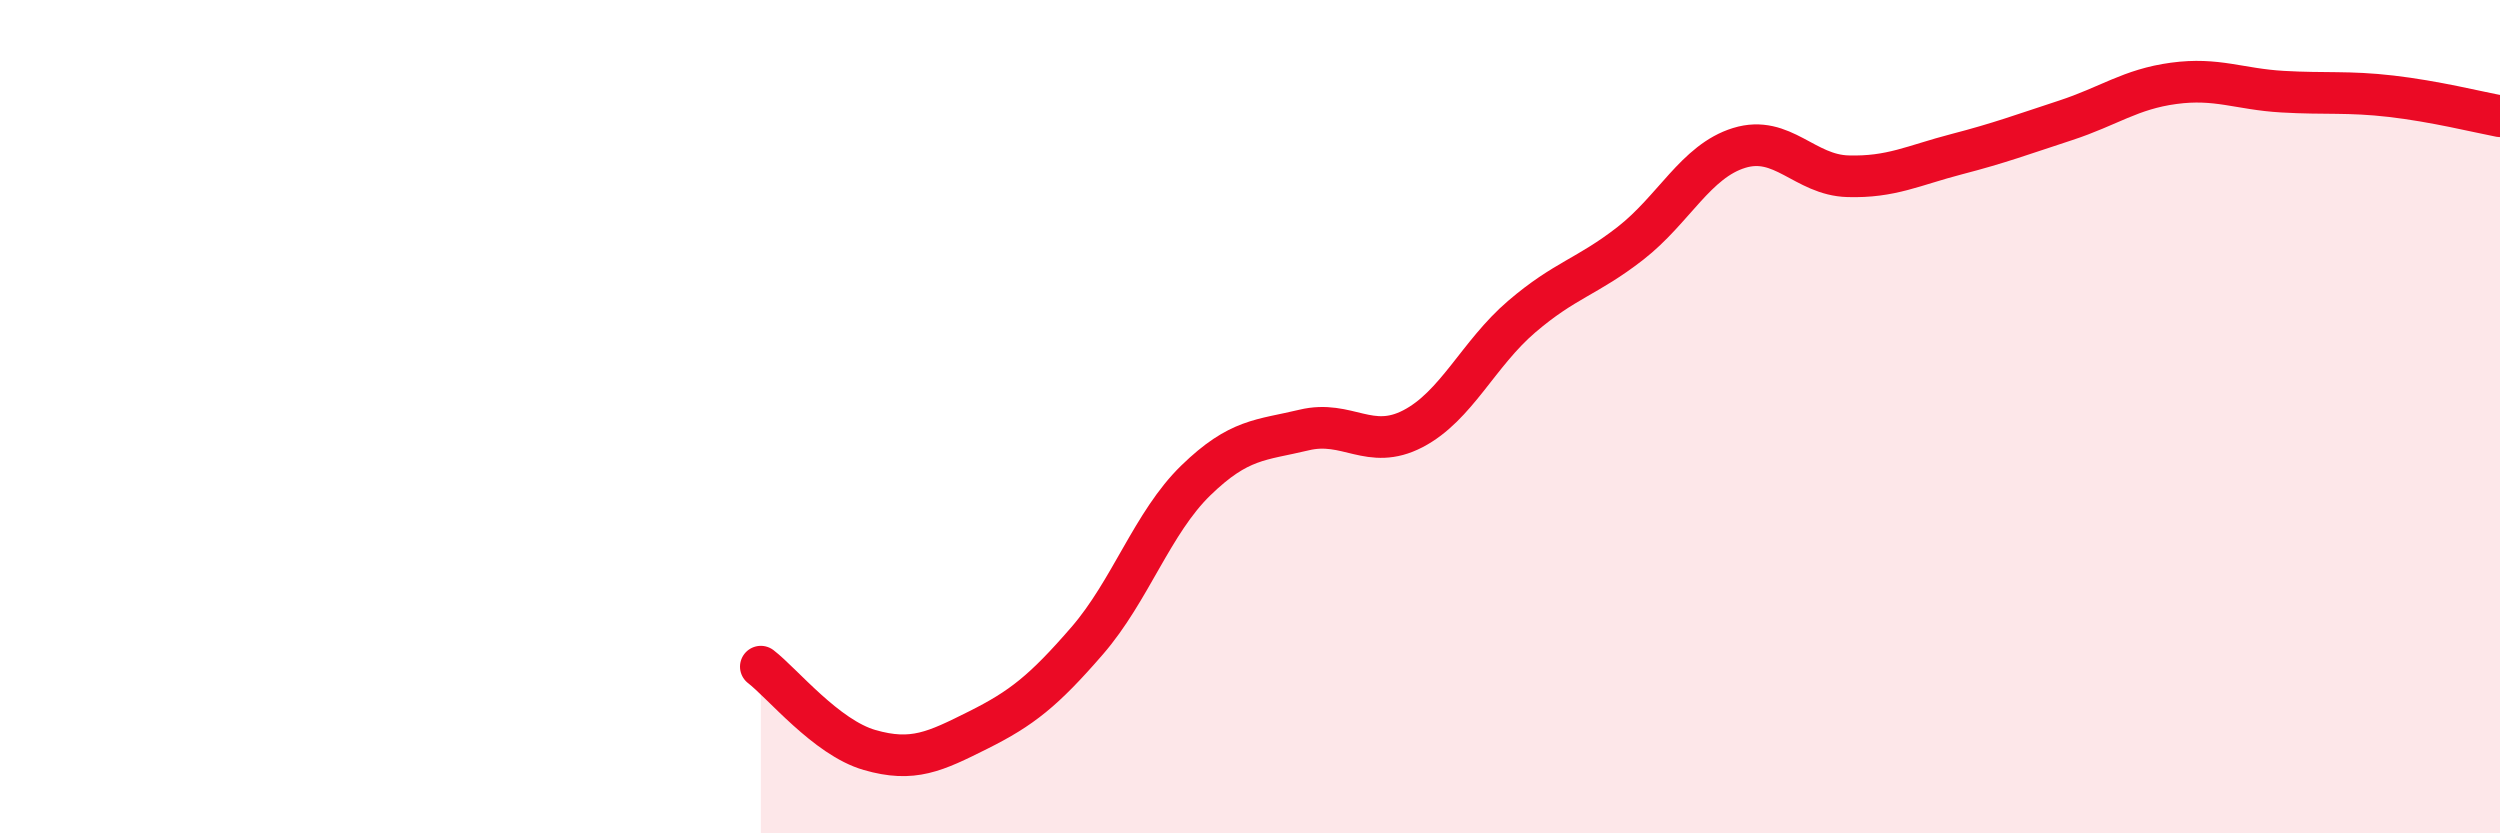
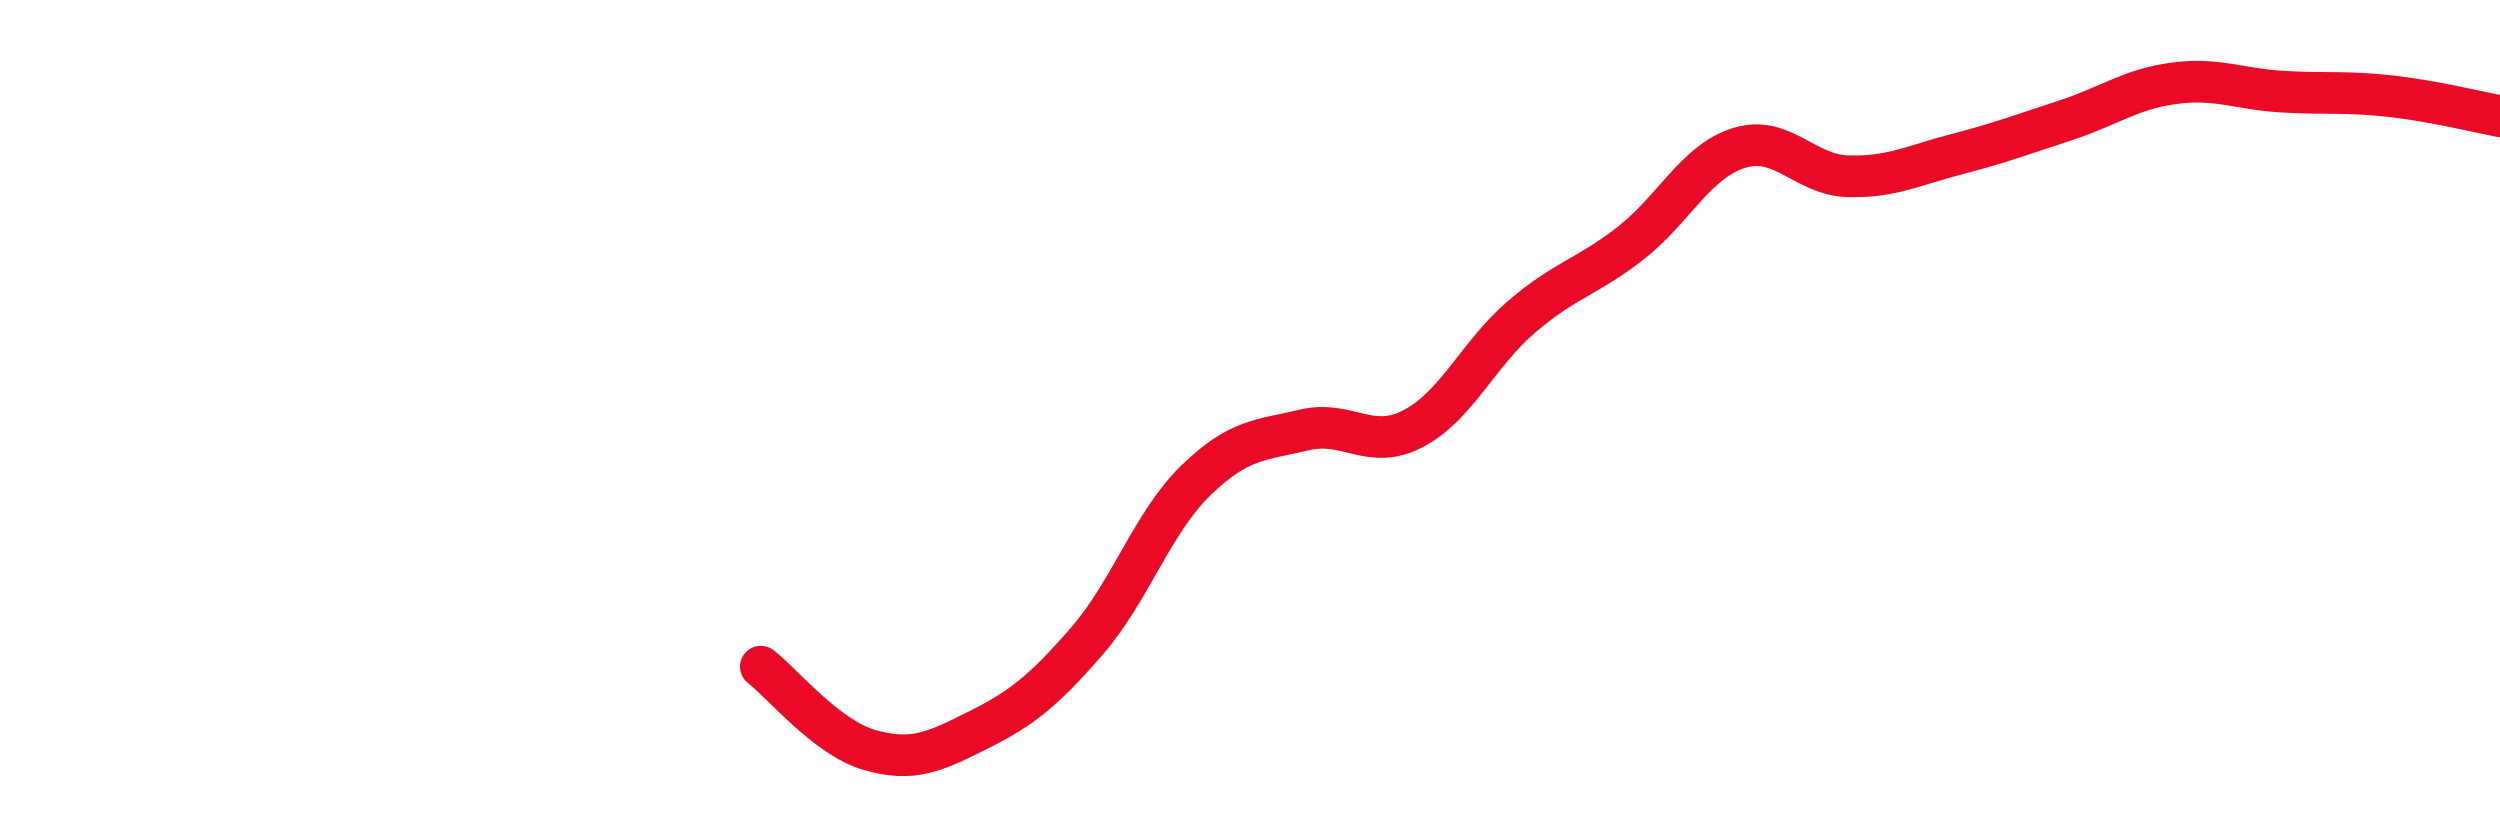
<svg xmlns="http://www.w3.org/2000/svg" width="60" height="20" viewBox="0 0 60 20">
-   <path d="M 18.26,16 C 18.78,16.4 19.83,17.7 20.87,18 C 21.91,18.3 22.44,18.04 23.48,17.52 C 24.52,17 25.05,16.58 26.09,15.38 C 27.13,14.18 27.66,12.54 28.7,11.53 C 29.74,10.52 30.26,10.57 31.3,10.32 C 32.34,10.07 32.87,10.83 33.91,10.29 C 34.95,9.75 35.48,8.49 36.52,7.6 C 37.56,6.71 38.09,6.65 39.13,5.84 C 40.17,5.03 40.7,3.87 41.74,3.55 C 42.78,3.23 43.31,4.2 44.35,4.23 C 45.39,4.26 45.92,3.97 46.96,3.7 C 48,3.43 48.53,3.23 49.57,2.89 C 50.61,2.55 51.13,2.14 52.17,2 C 53.21,1.86 53.74,2.14 54.78,2.2 C 55.82,2.26 56.35,2.19 57.39,2.31 C 58.43,2.43 59.48,2.69 60,2.79L60 20L18.26 20Z" fill="#EB0A25" opacity="0.1" stroke-linecap="round" stroke-linejoin="round" />
  <path d="M 18.26,16 C 18.78,16.4 19.83,17.7 20.87,18 C 21.91,18.3 22.44,18.04 23.48,17.52 C 24.52,17 25.05,16.58 26.09,15.38 C 27.13,14.18 27.66,12.54 28.7,11.53 C 29.74,10.52 30.26,10.57 31.3,10.32 C 32.34,10.07 32.87,10.83 33.91,10.29 C 34.95,9.75 35.48,8.49 36.52,7.6 C 37.56,6.71 38.09,6.65 39.13,5.84 C 40.17,5.03 40.7,3.87 41.74,3.55 C 42.78,3.23 43.31,4.2 44.35,4.23 C 45.39,4.26 45.92,3.97 46.96,3.7 C 48,3.43 48.53,3.23 49.57,2.89 C 50.61,2.55 51.13,2.14 52.17,2 C 53.21,1.86 53.74,2.14 54.78,2.2 C 55.82,2.26 56.35,2.19 57.39,2.31 C 58.43,2.43 59.48,2.69 60,2.79" stroke="#EB0A25" stroke-width="1" fill="none" stroke-linecap="round" stroke-linejoin="round" />
</svg>